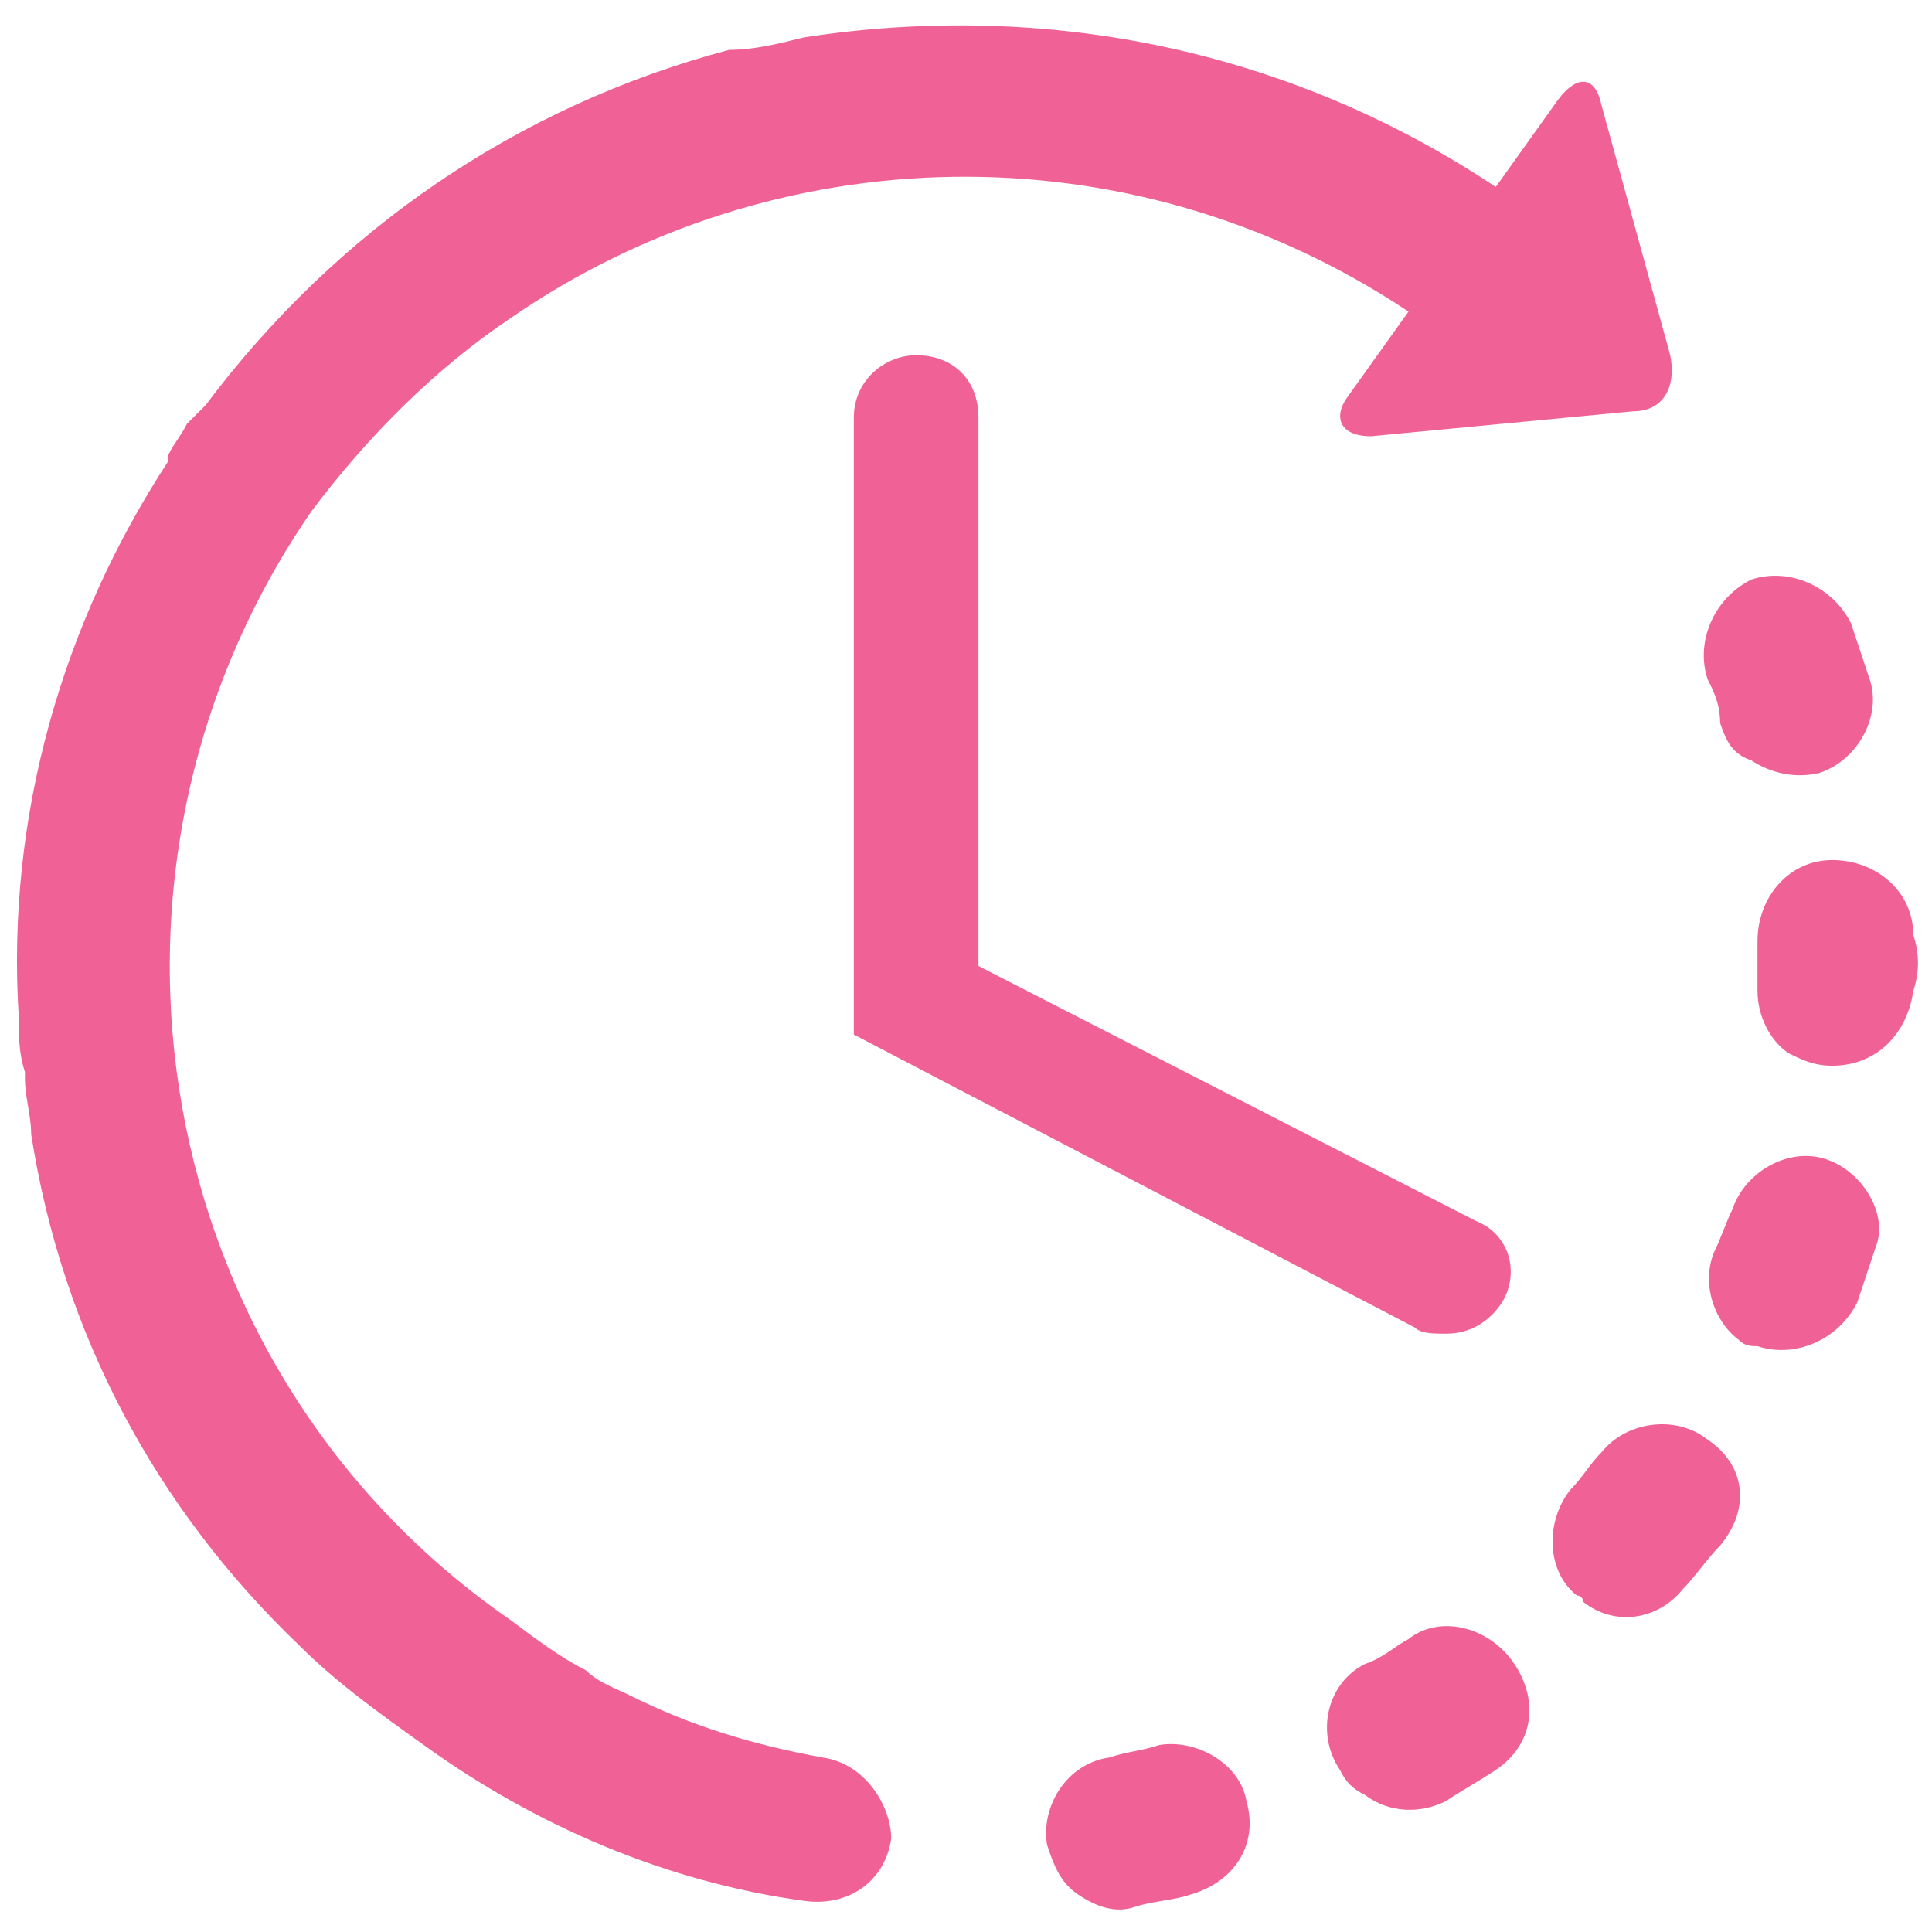
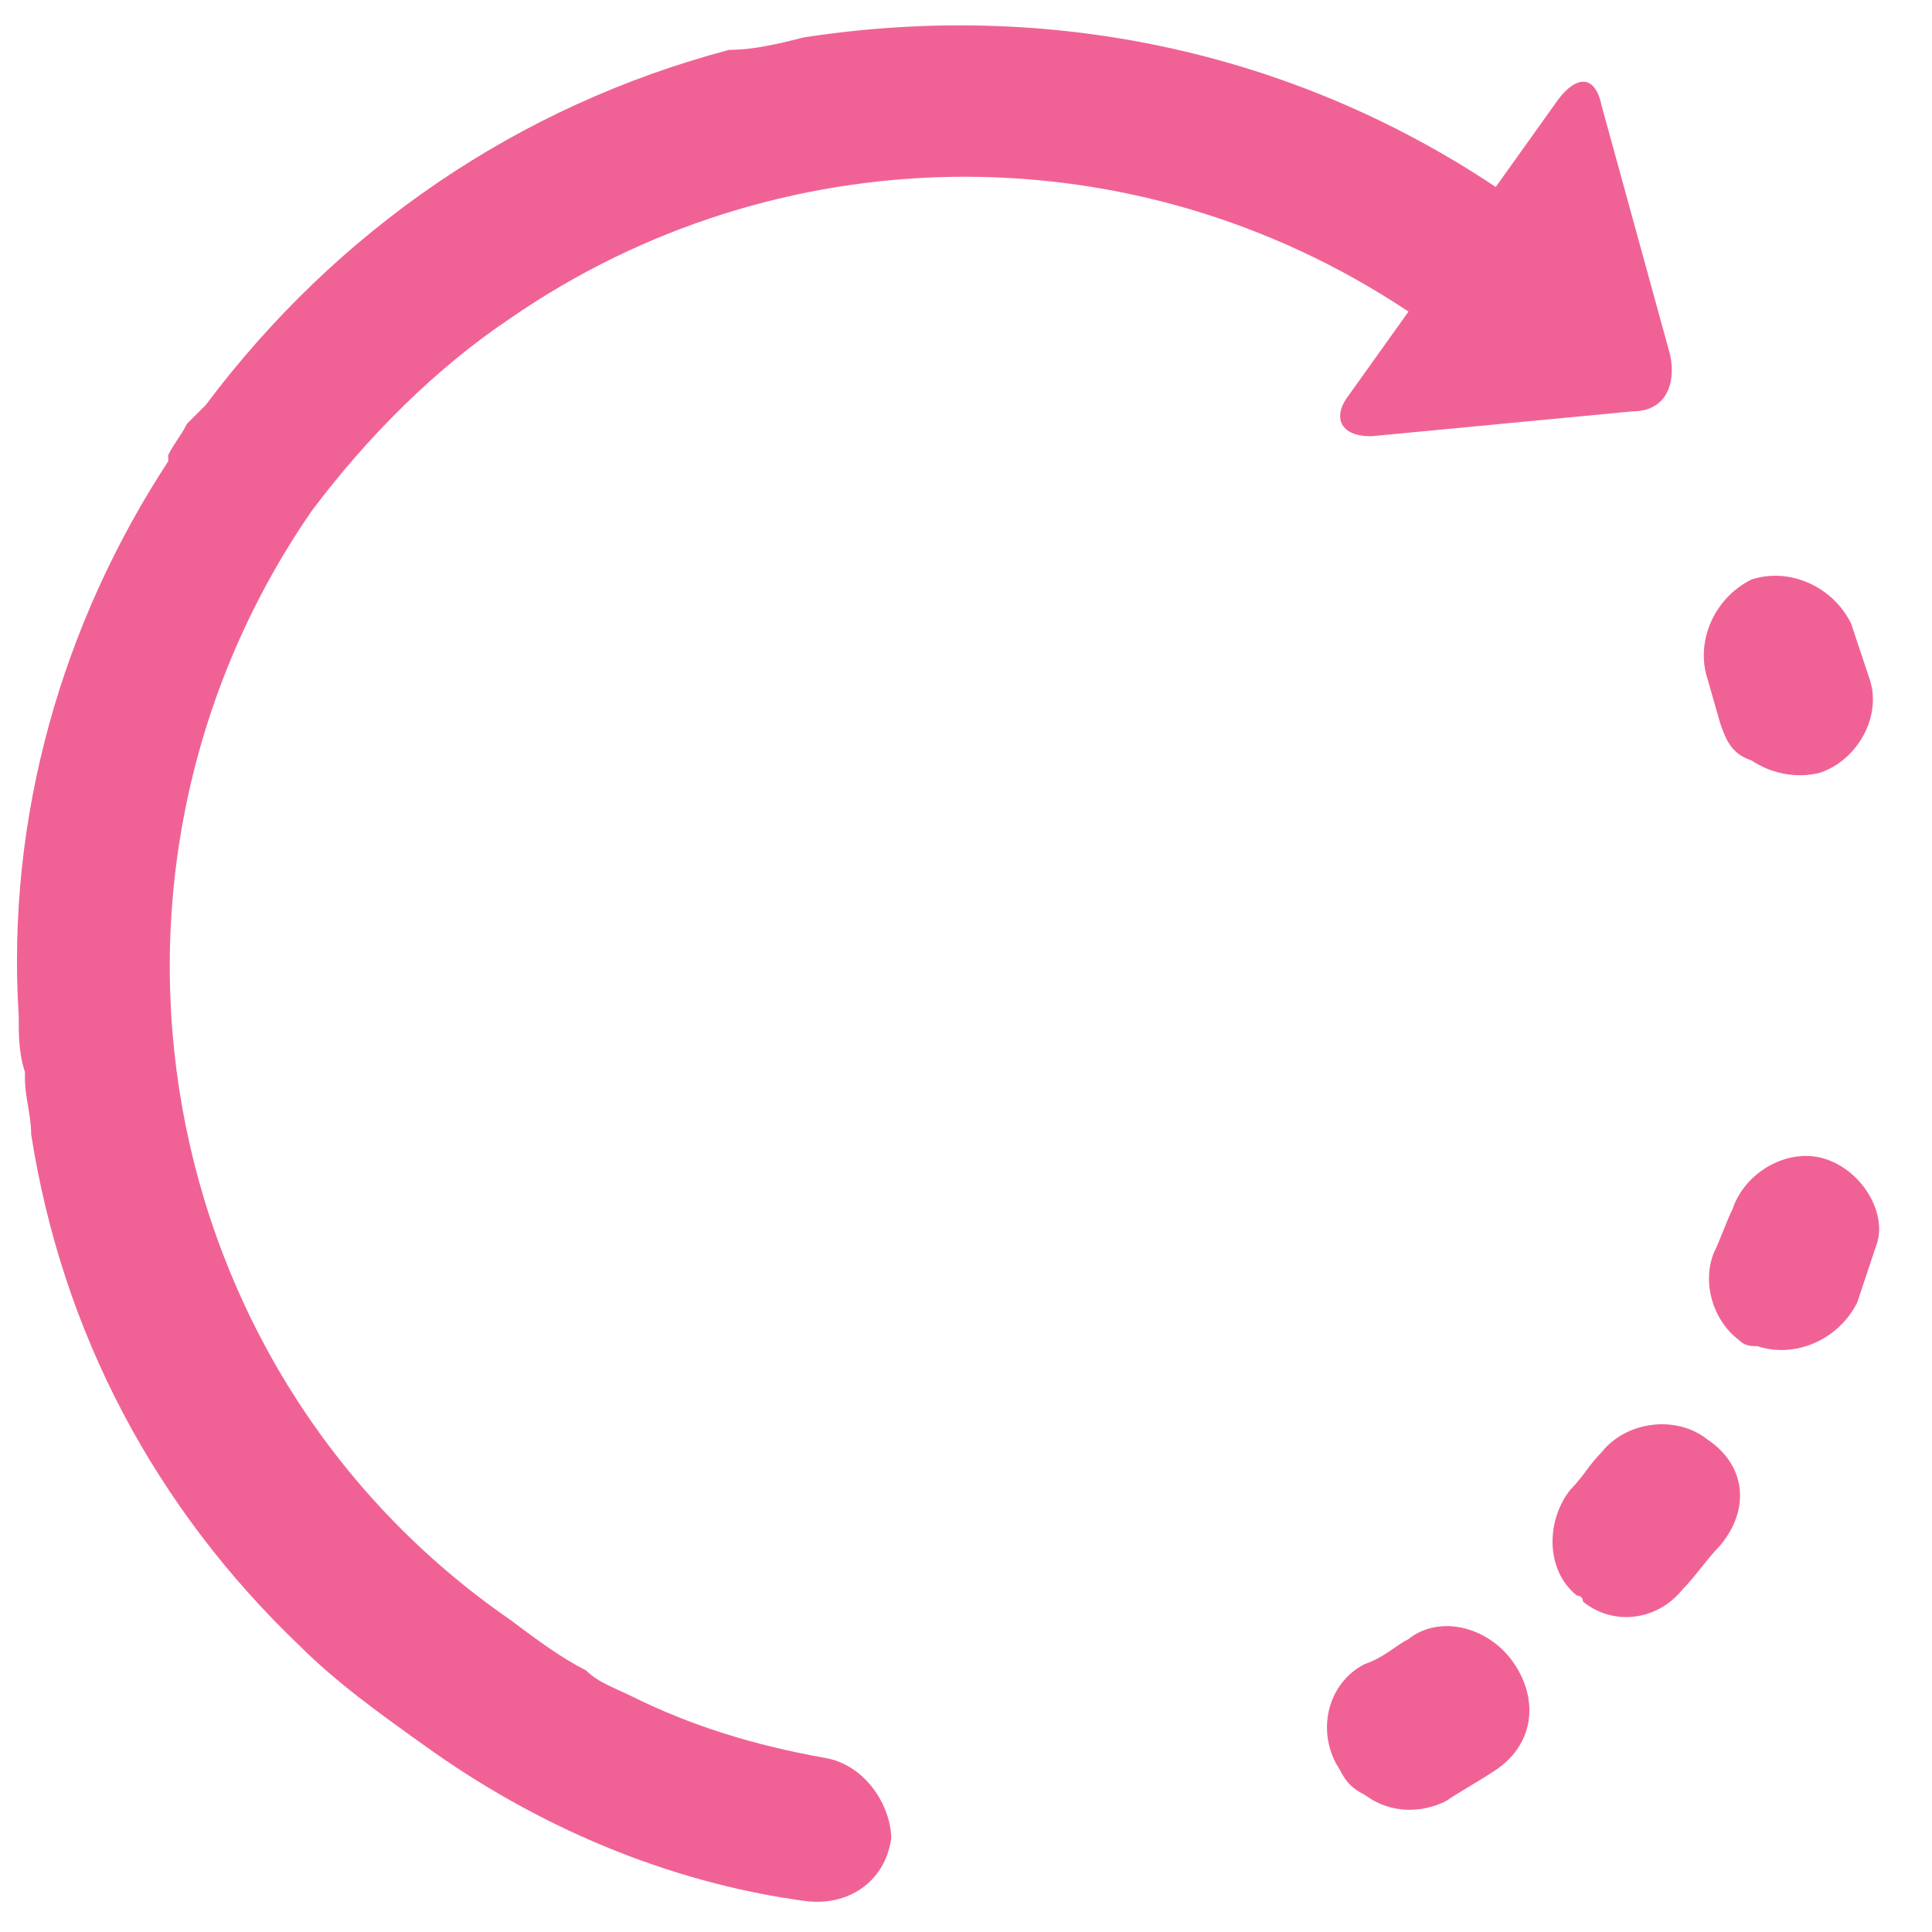
<svg xmlns="http://www.w3.org/2000/svg" version="1.1" id="Layer_1" x="0px" y="0px" width="31px" height="31px" viewBox="0 0 31 31" style="enable-background:new 0 0 31 31;" xml:space="preserve">
  <style type="text/css">
	.st0{fill:#F06295;}
</style>
  <g id="XMLID_7110_">
    <g id="Layer_2_16_">
      <g id="XMLID_7111_">
-         <path id="XMLID_7108_" class="st0" d="M18.6,28c-0.3,0.1-0.5,0.1-0.8,0.2c-0.7,0.1-1.1,0.8-1,1.4c0.1,0.3,0.2,0.6,0.5,0.8     c0.3,0.2,0.6,0.3,0.9,0.2c0.3-0.1,0.6-0.1,0.9-0.2c0.7-0.2,1.1-0.8,0.9-1.5C19.9,28.3,19.2,27.9,18.6,28z" />
-         <path id="XMLID_7107_" class="st0" d="M27.6,11.6c0.1,0.3,0.2,0.5,0.5,0.6c0.3,0.2,0.7,0.3,1.1,0.2c0.6-0.2,1-0.9,0.8-1.5     c-0.1-0.3-0.2-0.6-0.3-0.9c-0.3-0.6-1-0.9-1.6-0.7c-0.6,0.3-0.9,1-0.7,1.6C27.5,11.1,27.6,11.3,27.6,11.6z" />
+         <path id="XMLID_7107_" class="st0" d="M27.6,11.6c0.1,0.3,0.2,0.5,0.5,0.6c0.3,0.2,0.7,0.3,1.1,0.2c0.6-0.2,1-0.9,0.8-1.5     c-0.1-0.3-0.2-0.6-0.3-0.9c-0.3-0.6-1-0.9-1.6-0.7c-0.6,0.3-0.9,1-0.7,1.6z" />
        <path id="XMLID_7106_" class="st0" d="M22.6,26.3c-0.2,0.1-0.4,0.3-0.7,0.4c-0.6,0.3-0.8,1.1-0.4,1.7c0.1,0.2,0.2,0.3,0.4,0.4     c0.4,0.3,0.9,0.3,1.3,0.1c0.3-0.2,0.5-0.3,0.8-0.5c0.6-0.4,0.7-1.1,0.3-1.7C23.9,26.1,23.1,25.9,22.6,26.3z" />
-         <path id="XMLID_7104_" class="st0" d="M30.7,15c0-0.7-0.6-1.2-1.3-1.2c-0.7,0-1.2,0.6-1.2,1.3c0,0.3,0,0.5,0,0.8     c0,0.4,0.2,0.8,0.5,1c0.2,0.1,0.4,0.2,0.7,0.2c0.7,0,1.2-0.5,1.3-1.2C30.8,15.6,30.8,15.3,30.7,15z" />
        <path id="XMLID_7103_" class="st0" d="M27.4,23.1c-0.5-0.4-1.3-0.3-1.7,0.2c-0.2,0.2-0.3,0.4-0.5,0.6c-0.4,0.5-0.4,1.3,0.1,1.7     c0,0,0.1,0,0.1,0.1c0.5,0.4,1.2,0.3,1.6-0.2c0.2-0.2,0.4-0.5,0.6-0.7C28.1,24.2,28,23.5,27.4,23.1z" />
        <path id="XMLID_7102_" class="st0" d="M29.3,18.6c-0.6-0.2-1.3,0.2-1.5,0.8c-0.1,0.2-0.2,0.5-0.3,0.7c-0.2,0.5,0,1.1,0.4,1.4     c0.1,0.1,0.2,0.1,0.3,0.1c0.6,0.2,1.3-0.1,1.6-0.7c0.1-0.3,0.2-0.6,0.3-0.9C30.3,19.5,29.9,18.8,29.3,18.6z" />
        <path id="XMLID_7101_" class="st0" d="M13.2,28.2c-1.1-0.2-2.1-0.5-3.1-1c0,0,0,0,0,0c-0.2-0.1-0.5-0.2-0.7-0.4c0,0,0,0,0,0     c-0.4-0.2-0.8-0.5-1.2-0.8C2.4,22,1,14,5,8.2C5.9,7,7,5.9,8.2,5.1c0,0,0,0,0,0C12.4,2.2,18.1,2,22.6,5l-1,1.4     C21.4,6.7,21.5,7,22,7l4.2-0.4c0.5,0,0.7-0.4,0.6-0.9l-1.1-4c-0.1-0.5-0.4-0.5-0.7-0.1l-1,1.4c-3.3-2.2-7.2-3-11.1-2.4     c-0.4,0.1-0.8,0.2-1.2,0.2c0,0,0,0,0,0c0,0,0,0,0,0C8.3,1.7,5.4,3.7,3.3,6.5c0,0,0,0-0.1,0.1C3.2,6.6,3.1,6.7,3,6.8     C2.9,7,2.8,7.1,2.7,7.3c0,0,0,0,0,0.1C1,10,0.1,13.1,0.3,16.3c0,0,0,0,0,0c0,0.3,0,0.6,0.1,0.9c0,0,0,0,0,0.1     c0,0.3,0.1,0.6,0.1,0.9c0.5,3.2,2,6,4.3,8.2c0,0,0,0,0,0c0,0,0,0,0,0c0.6,0.6,1.3,1.1,2,1.6c1.8,1.3,3.9,2.2,6.1,2.5     c0.7,0.1,1.3-0.3,1.4-1C14.3,29,13.9,28.3,13.2,28.2z" />
-         <path id="XMLID_7090_" class="st0" d="M14.7,5.7c-0.5,0-1,0.4-1,1v9.9l9,4.7c0.1,0.1,0.3,0.1,0.5,0.1c0.4,0,0.7-0.2,0.9-0.5     c0.3-0.5,0.1-1.1-0.4-1.3l-8-4.1V6.7C15.7,6.1,15.3,5.7,14.7,5.7z" />
      </g>
    </g>
  </g>
</svg>